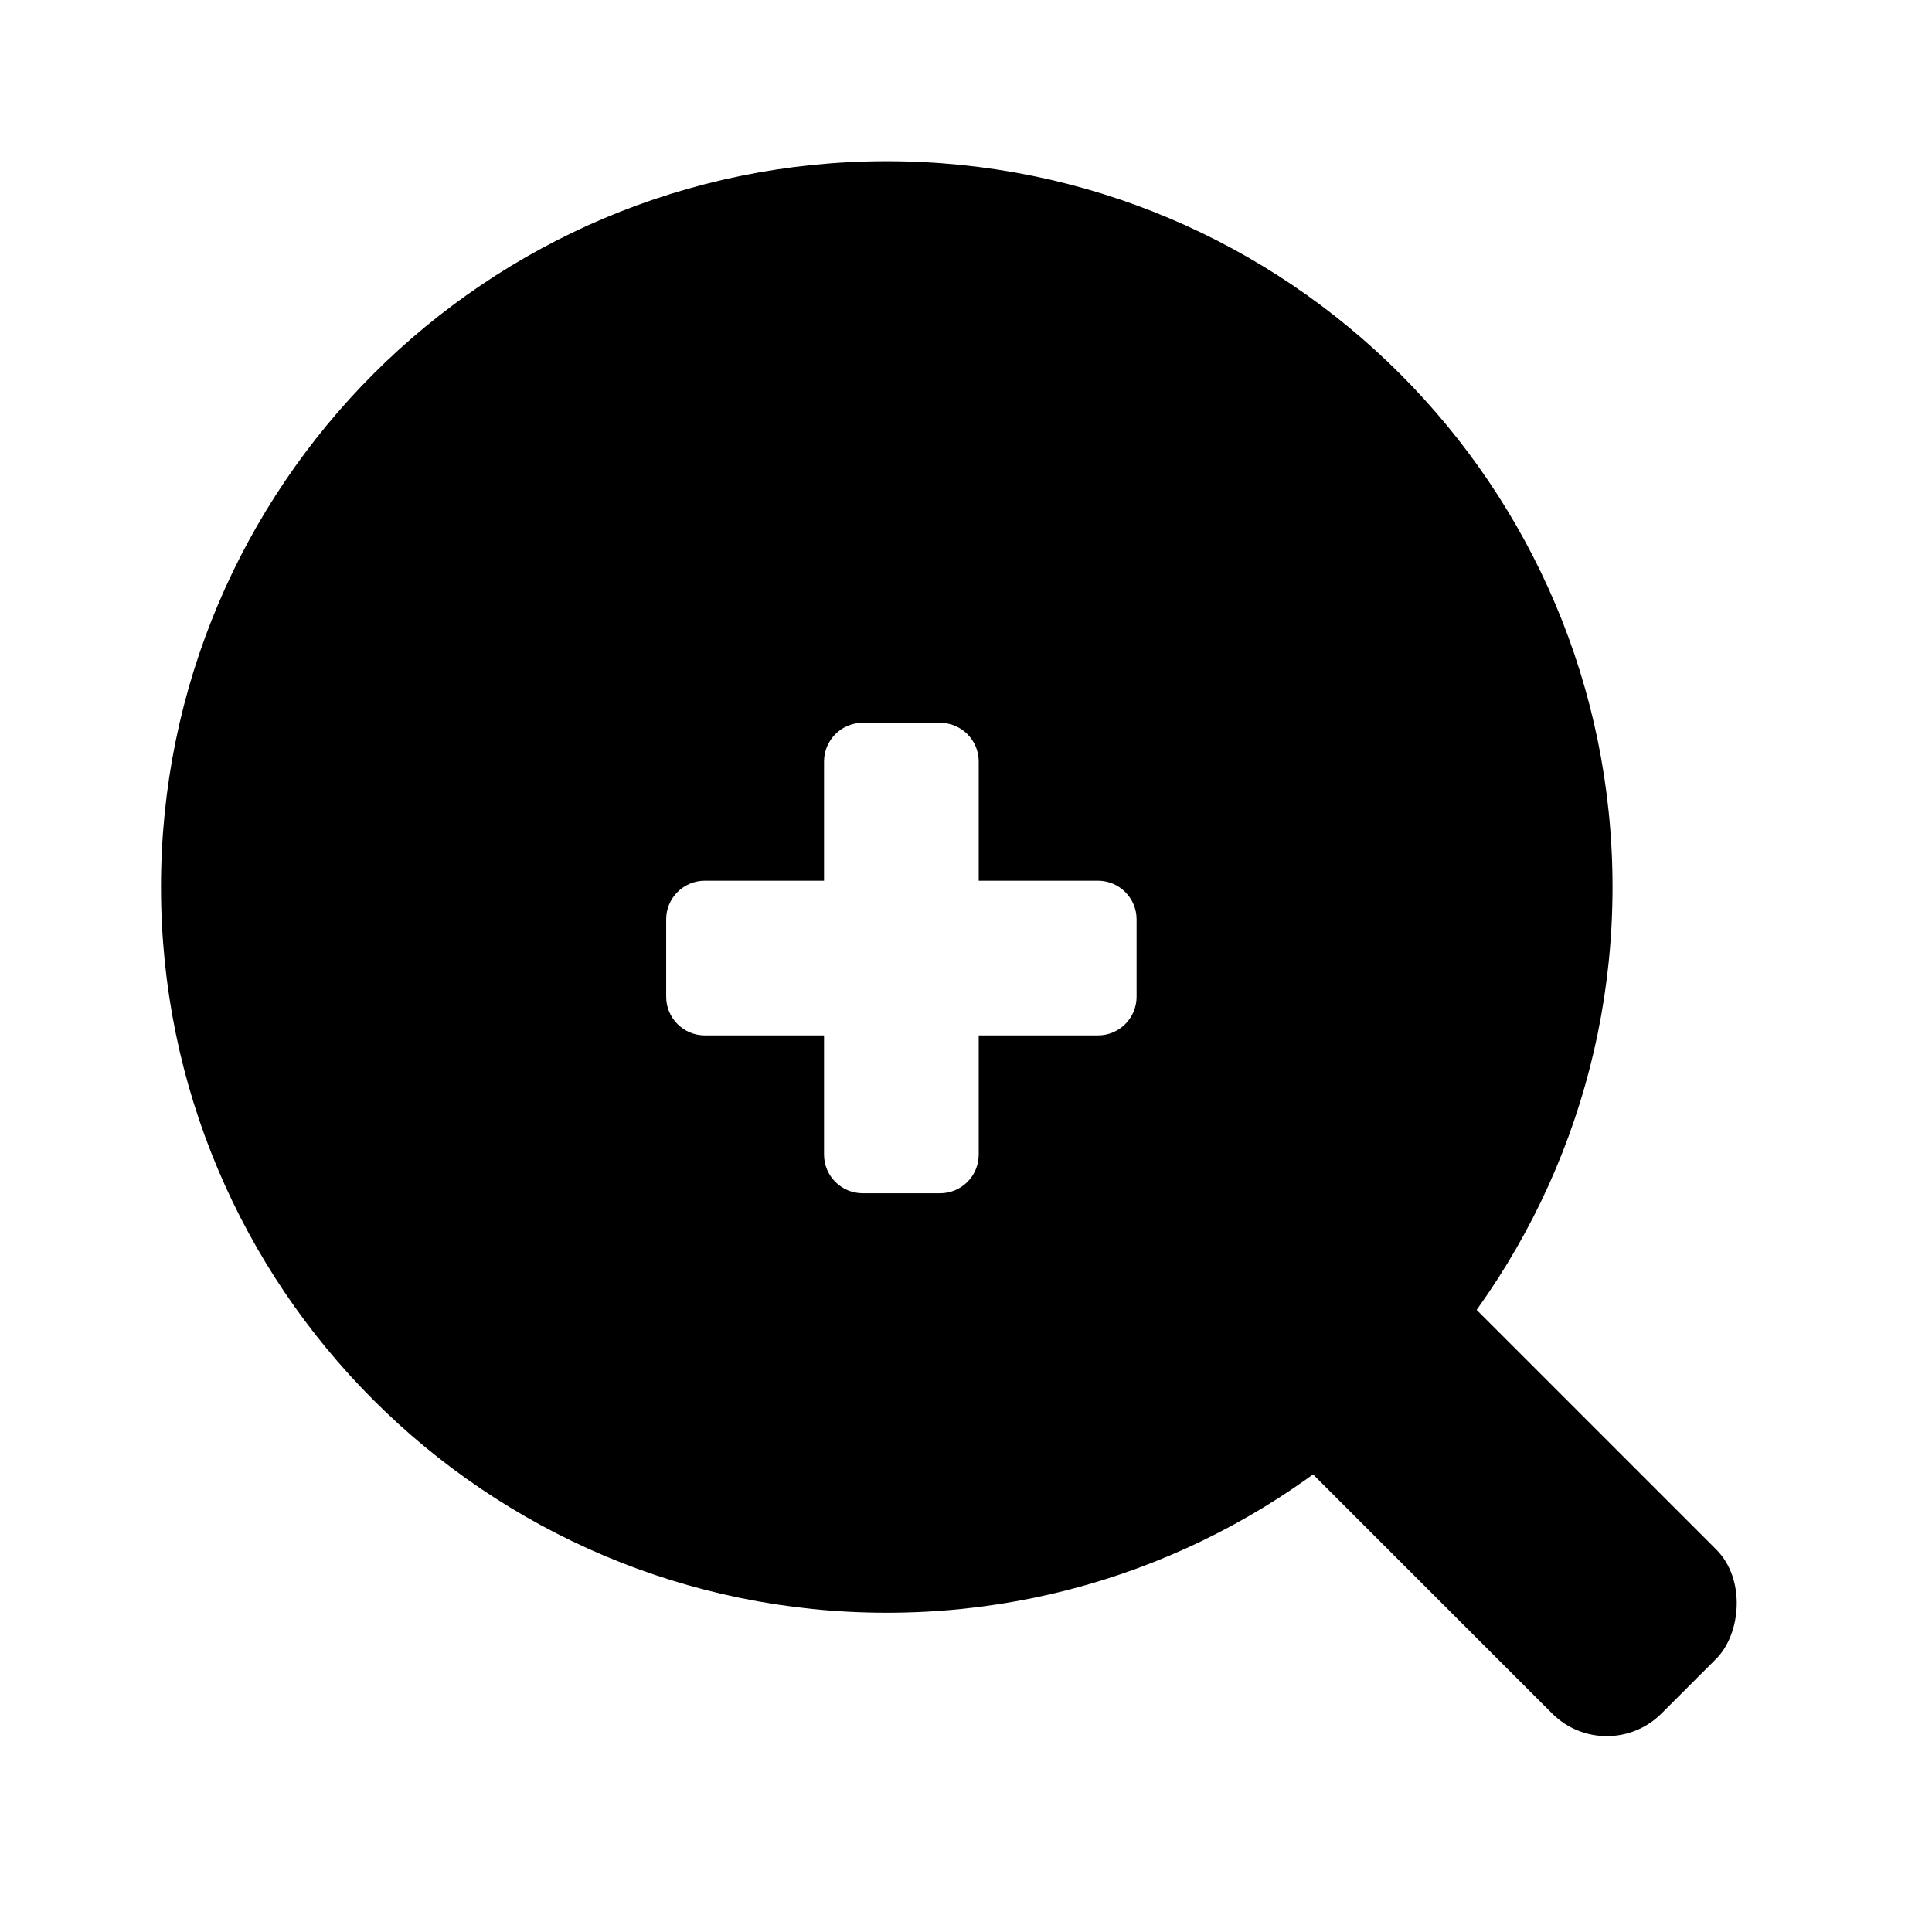
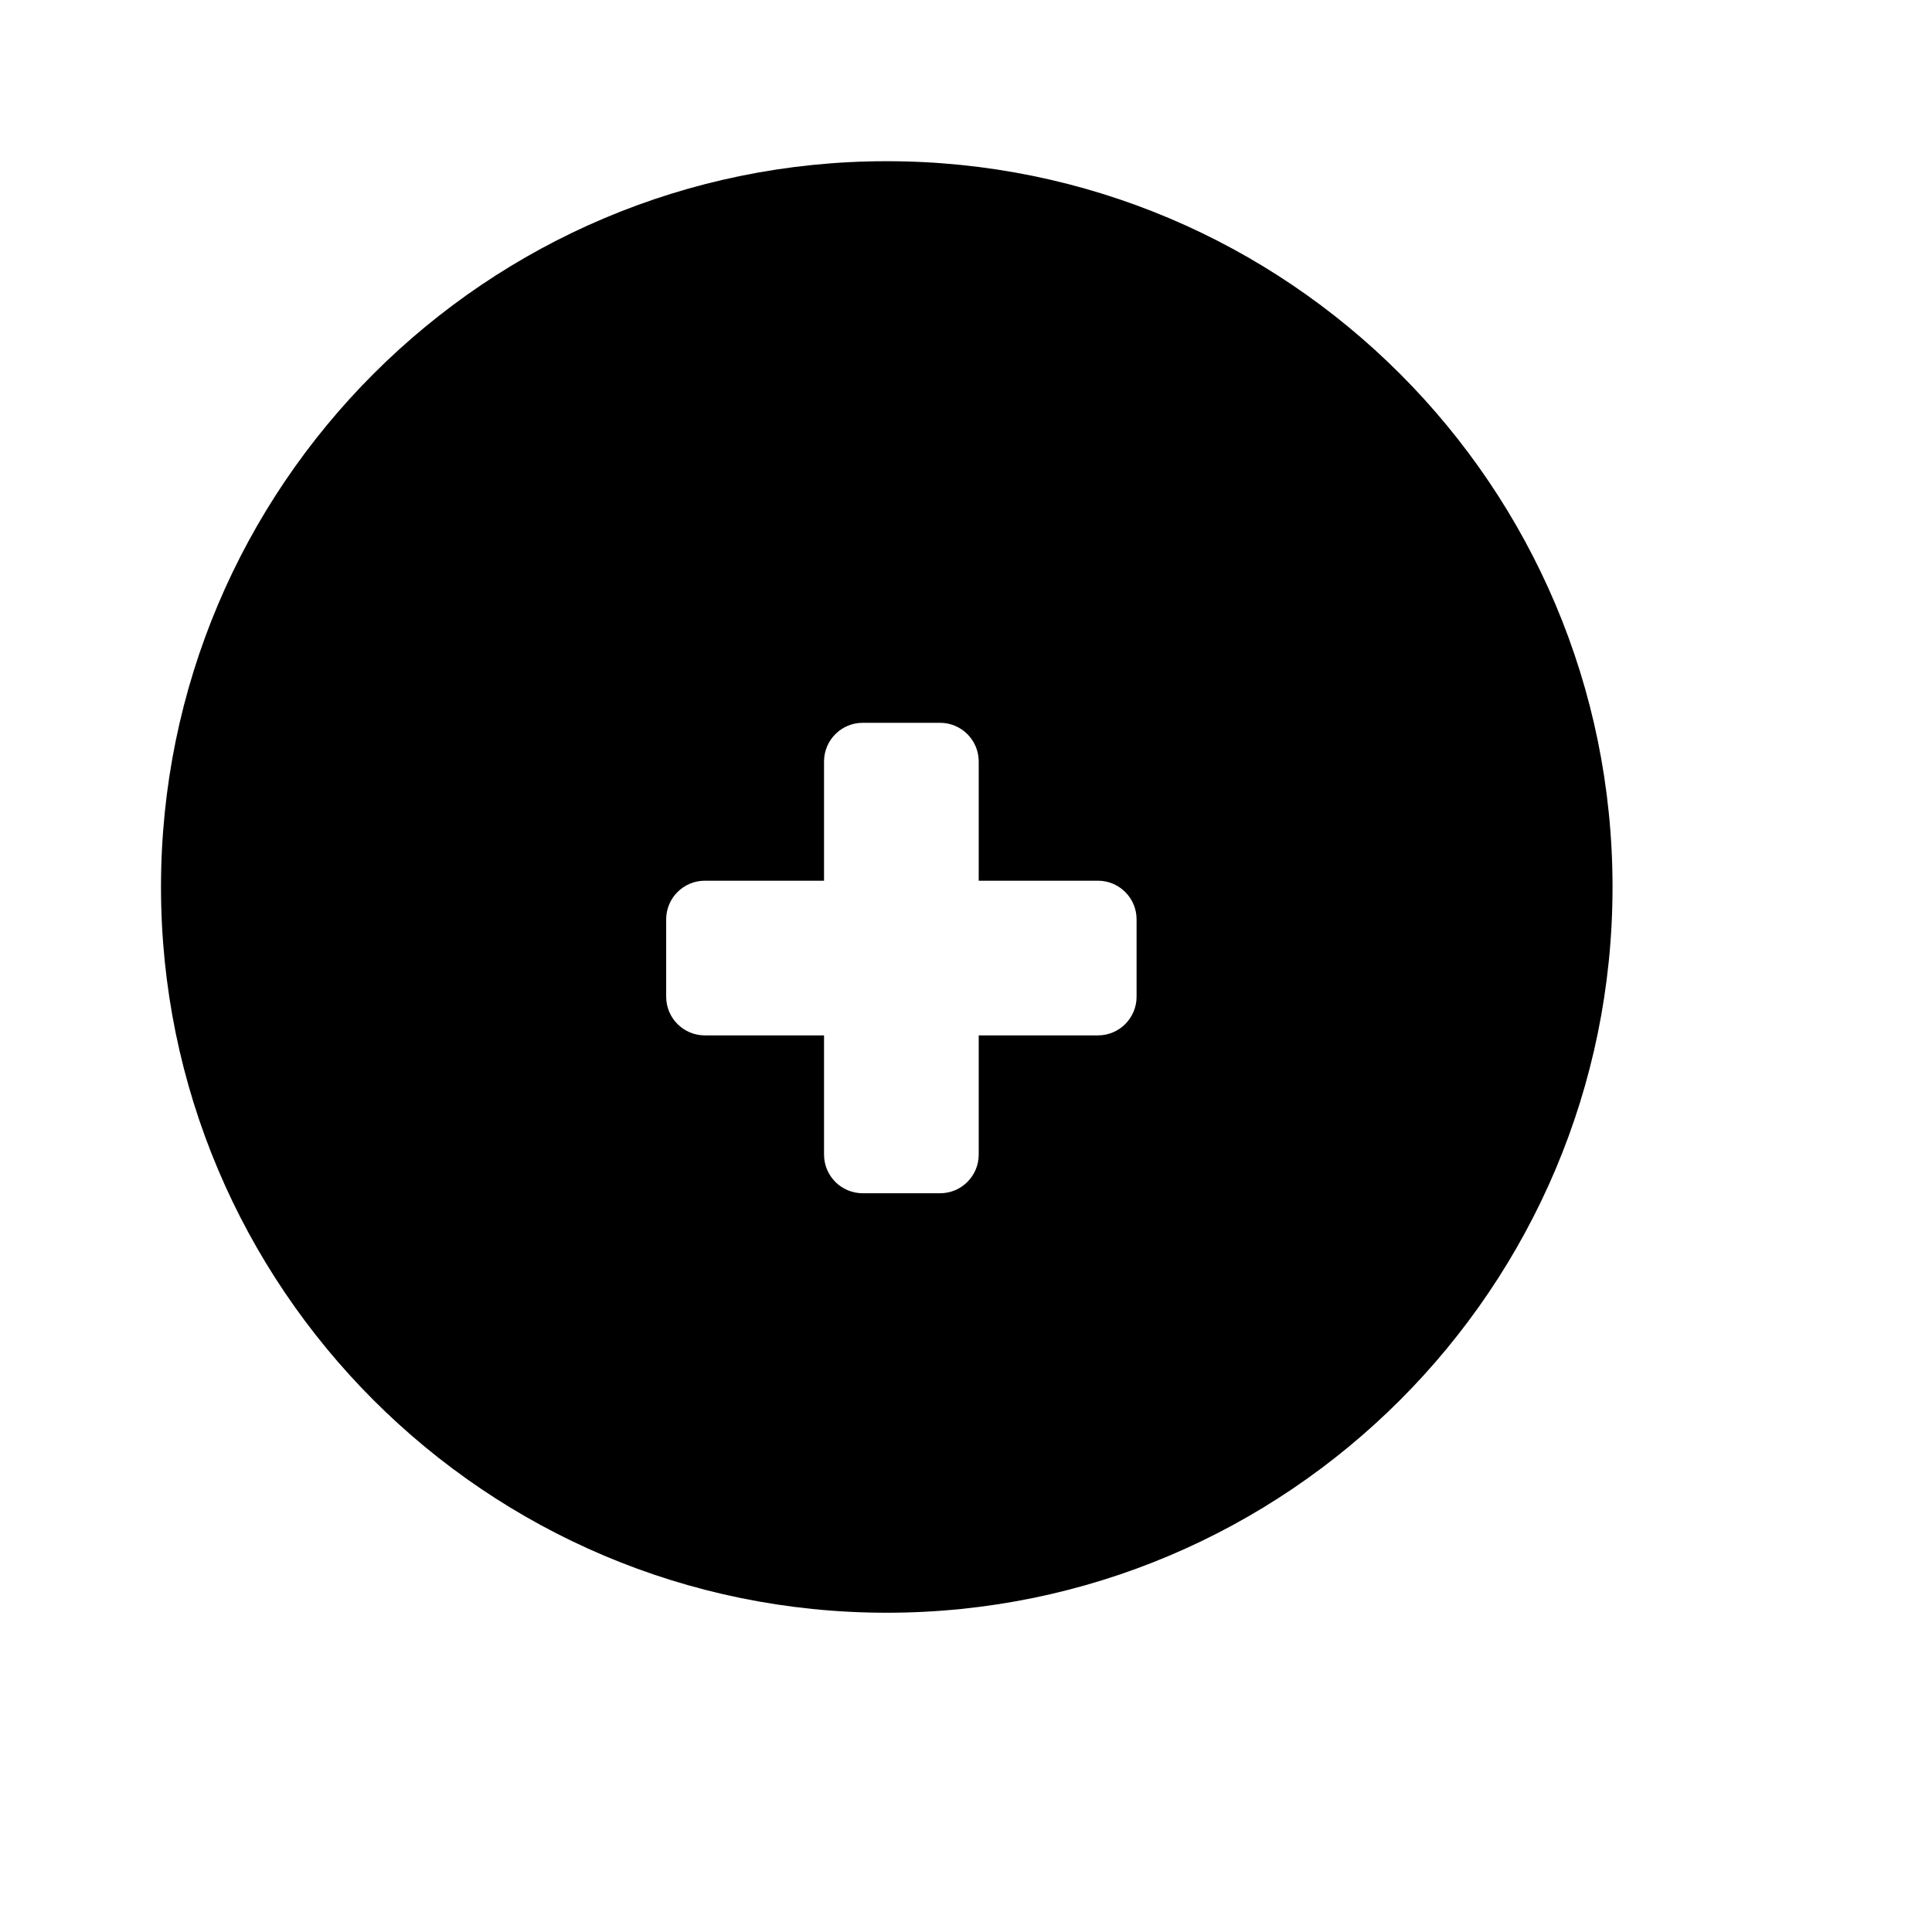
<svg xmlns="http://www.w3.org/2000/svg" width="48" height="48" viewBox="0 0 48 48" fill="none">
-   <rect width="21.881" height="5.765" rx="1.922" transform="matrix(0.707 0.707 -0.707 0.707 28.527 24.384)" fill="#97BCFF" style="fill:#97BCFF;fill:color(display-p3 0.592 0.737 1);fill-opacity:1;" />
  <path d="M40.063 22.037C40.063 31.995 31.99 40.068 22.031 40.068C12.073 40.068 4 31.995 4 22.037C4 12.078 12.073 4.005 22.031 4.005C31.99 4.005 40.063 12.078 40.063 22.037Z" fill="url(#paint0_linear_3_1408)" style="" />
  <g filter="url(#filter0_d_3_1408)">
    <path fill-rule="evenodd" clip-rule="evenodd" d="M24.316 16.997C24.316 16.467 23.886 16.036 23.356 16.036H21.434C20.903 16.036 20.473 16.467 20.473 16.997L20.473 19.959H17.512C16.981 19.959 16.551 20.389 16.551 20.919V22.841C16.551 23.372 16.981 23.802 17.512 23.802H20.473L20.473 26.763C20.473 27.294 20.903 27.724 21.434 27.724H23.356C23.886 27.724 24.316 27.294 24.316 26.763V23.802H27.277C27.808 23.802 28.238 23.372 28.238 22.841V20.919C28.238 20.389 27.808 19.959 27.277 19.959H24.316V16.997Z" fill="white" style="fill:white;fill-opacity:1;" />
  </g>
  <defs>
    <filter id="filter0_d_3_1408" x="8.864" y="10.271" width="27.061" height="27.061" filterUnits="userSpaceOnUse" color-interpolation-filters="sRGB">
      <feFlood flood-opacity="0" result="BackgroundImageFix" />
      <feColorMatrix in="SourceAlpha" type="matrix" values="0 0 0 0 0 0 0 0 0 0 0 0 0 0 0 0 0 0 127 0" result="hardAlpha" />
      <feOffset dy="1.922" />
      <feGaussianBlur stdDeviation="3.843" />
      <feComposite in2="hardAlpha" operator="out" />
      <feColorMatrix type="matrix" values="0 0 0 0 0 0 0 0 0 0 0 0 0 0 0 0 0 0 0.15 0" />
      <feBlend mode="normal" in2="BackgroundImageFix" result="effect1_dropShadow_3_1408" />
      <feBlend mode="normal" in="SourceGraphic" in2="effect1_dropShadow_3_1408" result="shape" />
    </filter>
    <linearGradient id="paint0_linear_3_1408" x1="22.031" y1="5.293" x2="22.031" y2="40.068" gradientUnits="userSpaceOnUse">
      <stop stop-color="#528CFF" style="stop-color:#528CFF;stop-color:color(display-p3 0.321 0.547 1);stop-opacity:1;" />
      <stop offset="1" stop-color="#1664FF" style="stop-color:#1664FF;stop-color:color(display-p3 0.086 0.392 1);stop-opacity:1;" />
    </linearGradient>
  </defs>
</svg>